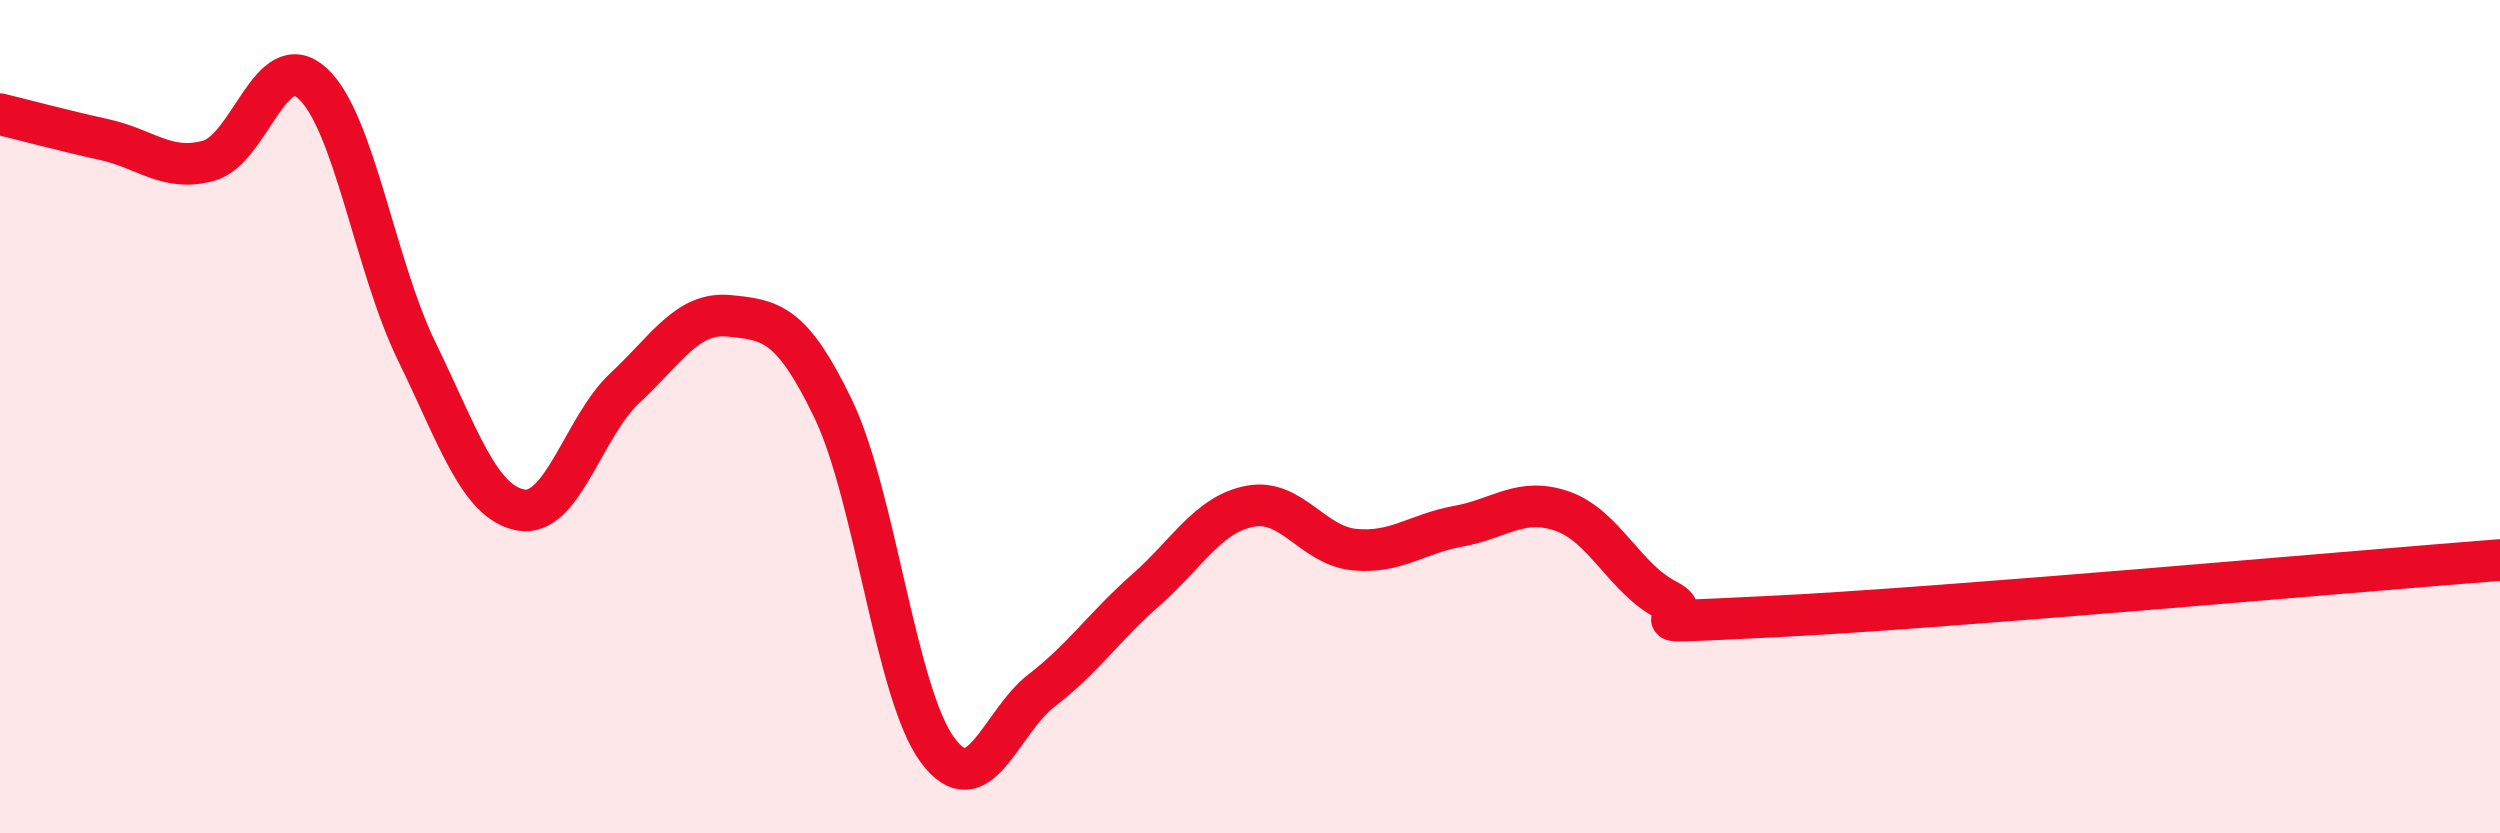
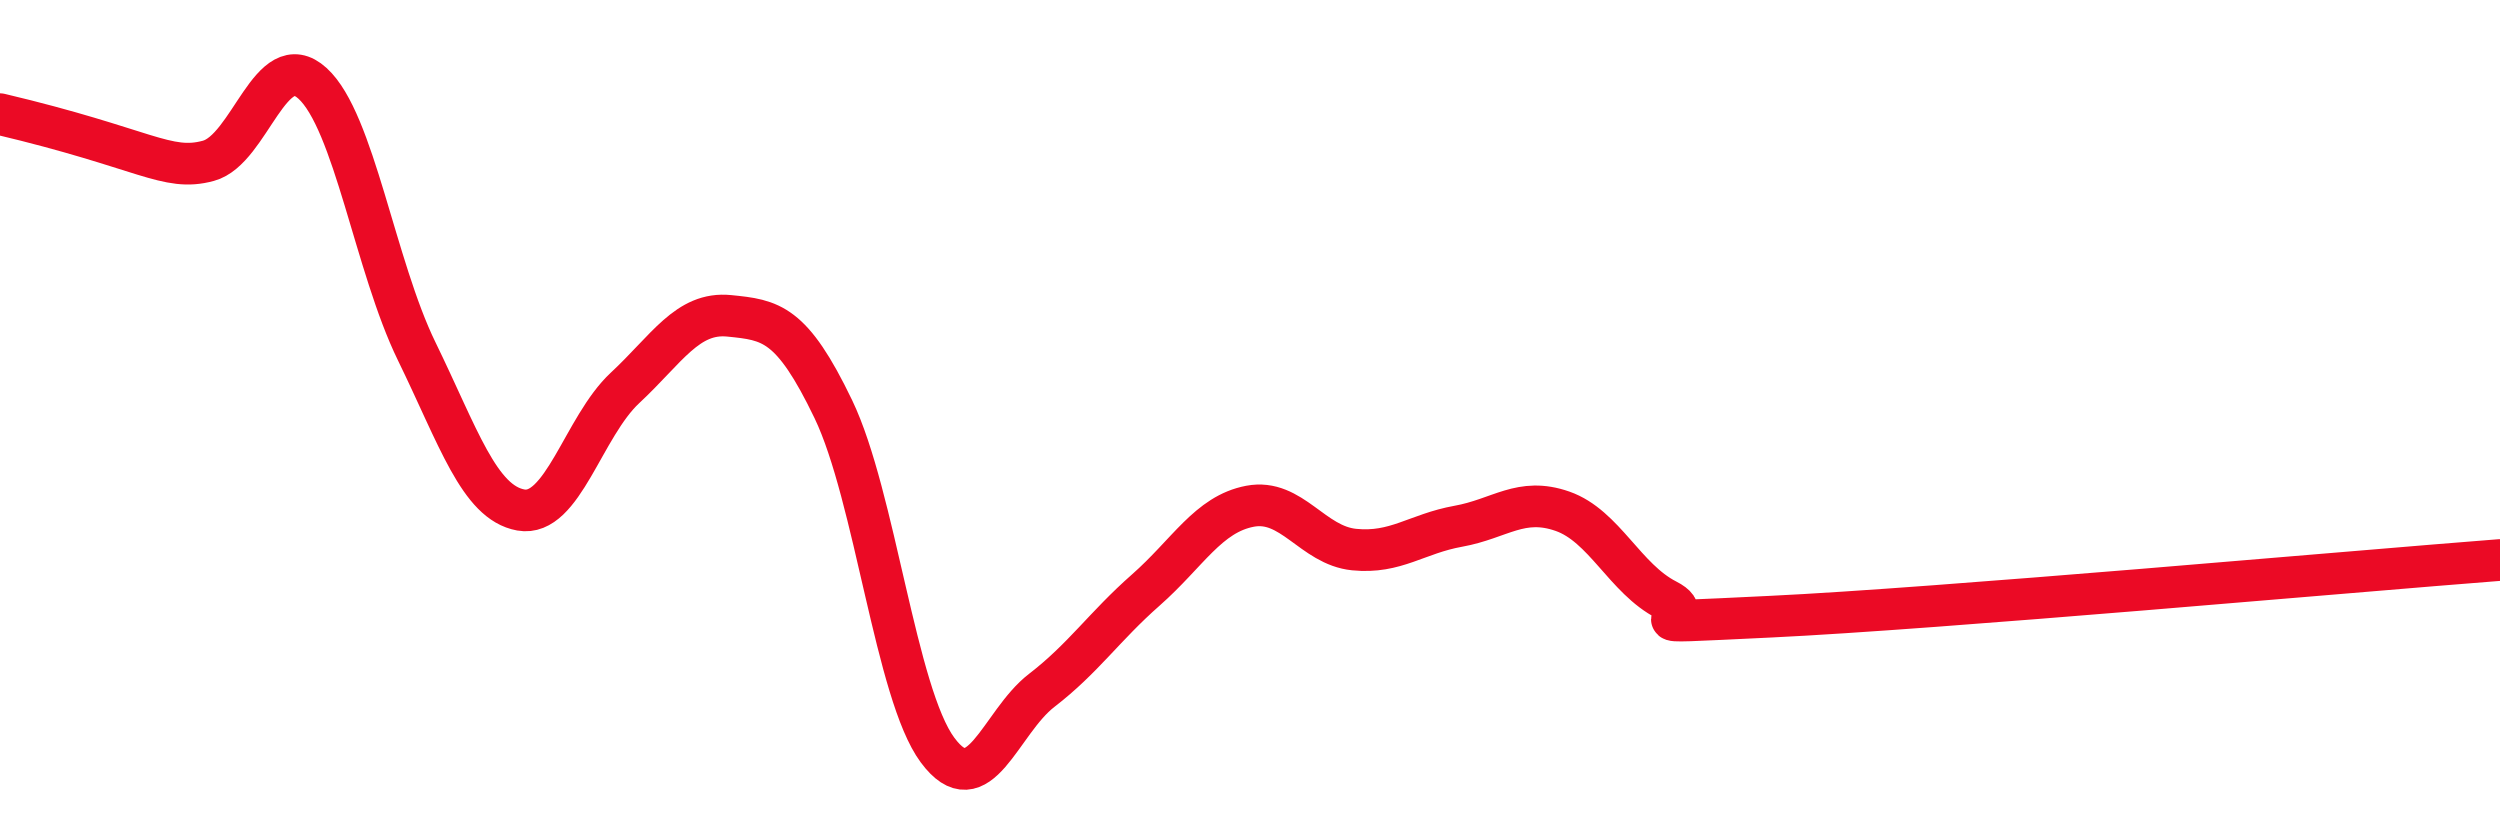
<svg xmlns="http://www.w3.org/2000/svg" width="60" height="20" viewBox="0 0 60 20">
-   <path d="M 0,2.74 C 0.5,2.86 1.5,3.13 2.5,3.35 C 3.5,3.57 4,4.13 5,3.86 C 6,3.59 6.5,1.09 7.5,2 C 8.5,2.91 9,6.38 10,8.43 C 11,10.48 11.5,12.06 12.5,12.24 C 13.5,12.42 14,10.24 15,9.31 C 16,8.38 16.5,7.48 17.5,7.58 C 18.5,7.68 19,7.74 20,9.82 C 21,11.9 21.5,16.65 22.5,18 C 23.5,19.35 24,17.34 25,16.57 C 26,15.8 26.5,15.04 27.5,14.16 C 28.5,13.28 29,12.34 30,12.15 C 31,11.96 31.5,13.09 32.5,13.19 C 33.5,13.29 34,12.81 35,12.63 C 36,12.45 36.5,11.92 37.5,12.27 C 38.5,12.62 39,13.89 40,14.4 C 41,14.91 38.5,14.99 42.5,14.8 C 46.5,14.61 56.5,13.71 60,13.44L60 20L0 20Z" fill="#EB0A25" opacity="0.1" stroke-linecap="round" stroke-linejoin="round" />
-   <path d="M 0,2.74 C 0.5,2.86 1.5,3.13 2.5,3.35 C 3.5,3.57 4,4.13 5,3.86 C 6,3.59 6.5,1.09 7.5,2 C 8.5,2.91 9,6.38 10,8.43 C 11,10.48 11.5,12.06 12.5,12.24 C 13.5,12.42 14,10.24 15,9.31 C 16,8.38 16.5,7.48 17.5,7.58 C 18.5,7.68 19,7.74 20,9.82 C 21,11.9 21.5,16.65 22.5,18 C 23.5,19.35 24,17.34 25,16.57 C 26,15.8 26.5,15.04 27.5,14.16 C 28.5,13.28 29,12.34 30,12.15 C 31,11.96 31.5,13.09 32.5,13.19 C 33.5,13.29 34,12.81 35,12.63 C 36,12.45 36.5,11.92 37.5,12.27 C 38.5,12.62 39,13.89 40,14.4 C 41,14.91 38.5,14.99 42.5,14.8 C 46.5,14.61 56.5,13.71 60,13.44" stroke="#EB0A25" stroke-width="1" fill="none" stroke-linecap="round" stroke-linejoin="round" />
+   <path d="M 0,2.74 C 3.5,3.57 4,4.13 5,3.86 C 6,3.59 6.5,1.09 7.5,2 C 8.5,2.91 9,6.38 10,8.43 C 11,10.48 11.5,12.06 12.5,12.24 C 13.5,12.42 14,10.24 15,9.31 C 16,8.38 16.5,7.48 17.5,7.58 C 18.5,7.68 19,7.74 20,9.82 C 21,11.9 21.5,16.65 22.5,18 C 23.5,19.35 24,17.34 25,16.57 C 26,15.8 26.5,15.04 27.5,14.16 C 28.5,13.28 29,12.34 30,12.15 C 31,11.96 31.5,13.09 32.5,13.19 C 33.5,13.29 34,12.81 35,12.63 C 36,12.45 36.5,11.92 37.5,12.27 C 38.5,12.62 39,13.89 40,14.4 C 41,14.91 38.5,14.99 42.5,14.8 C 46.5,14.61 56.5,13.71 60,13.44" stroke="#EB0A25" stroke-width="1" fill="none" stroke-linecap="round" stroke-linejoin="round" />
</svg>